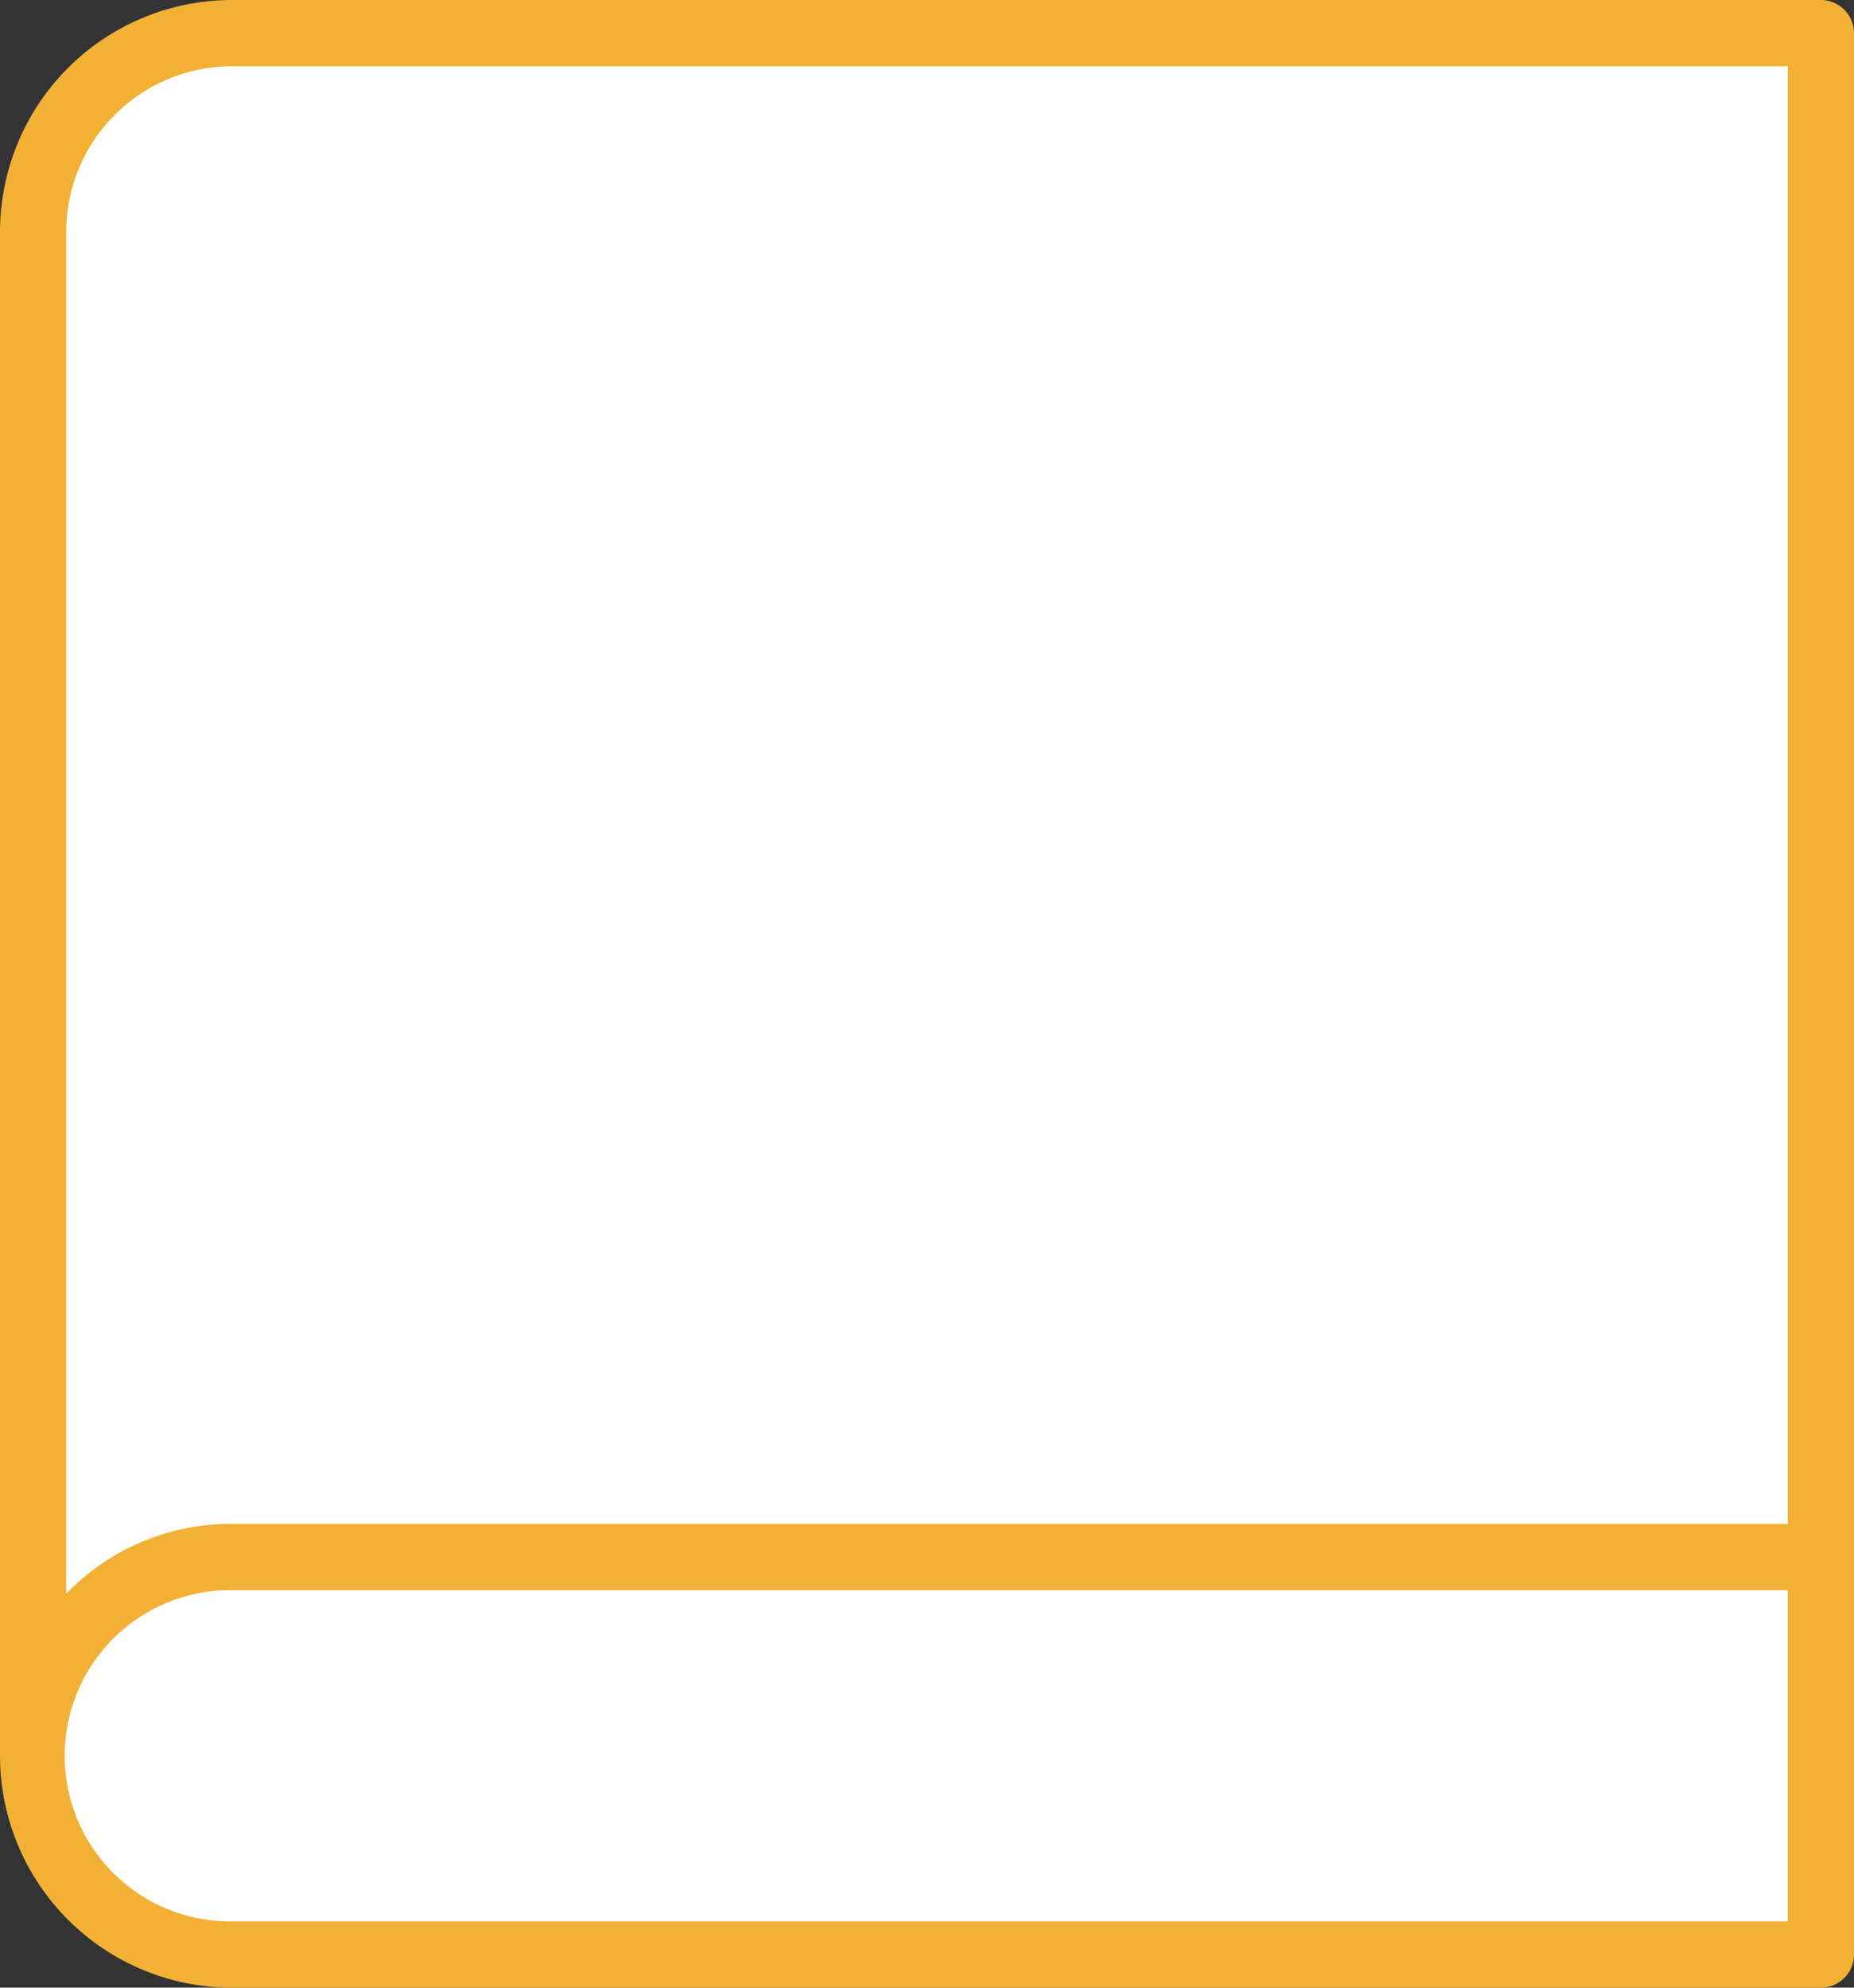
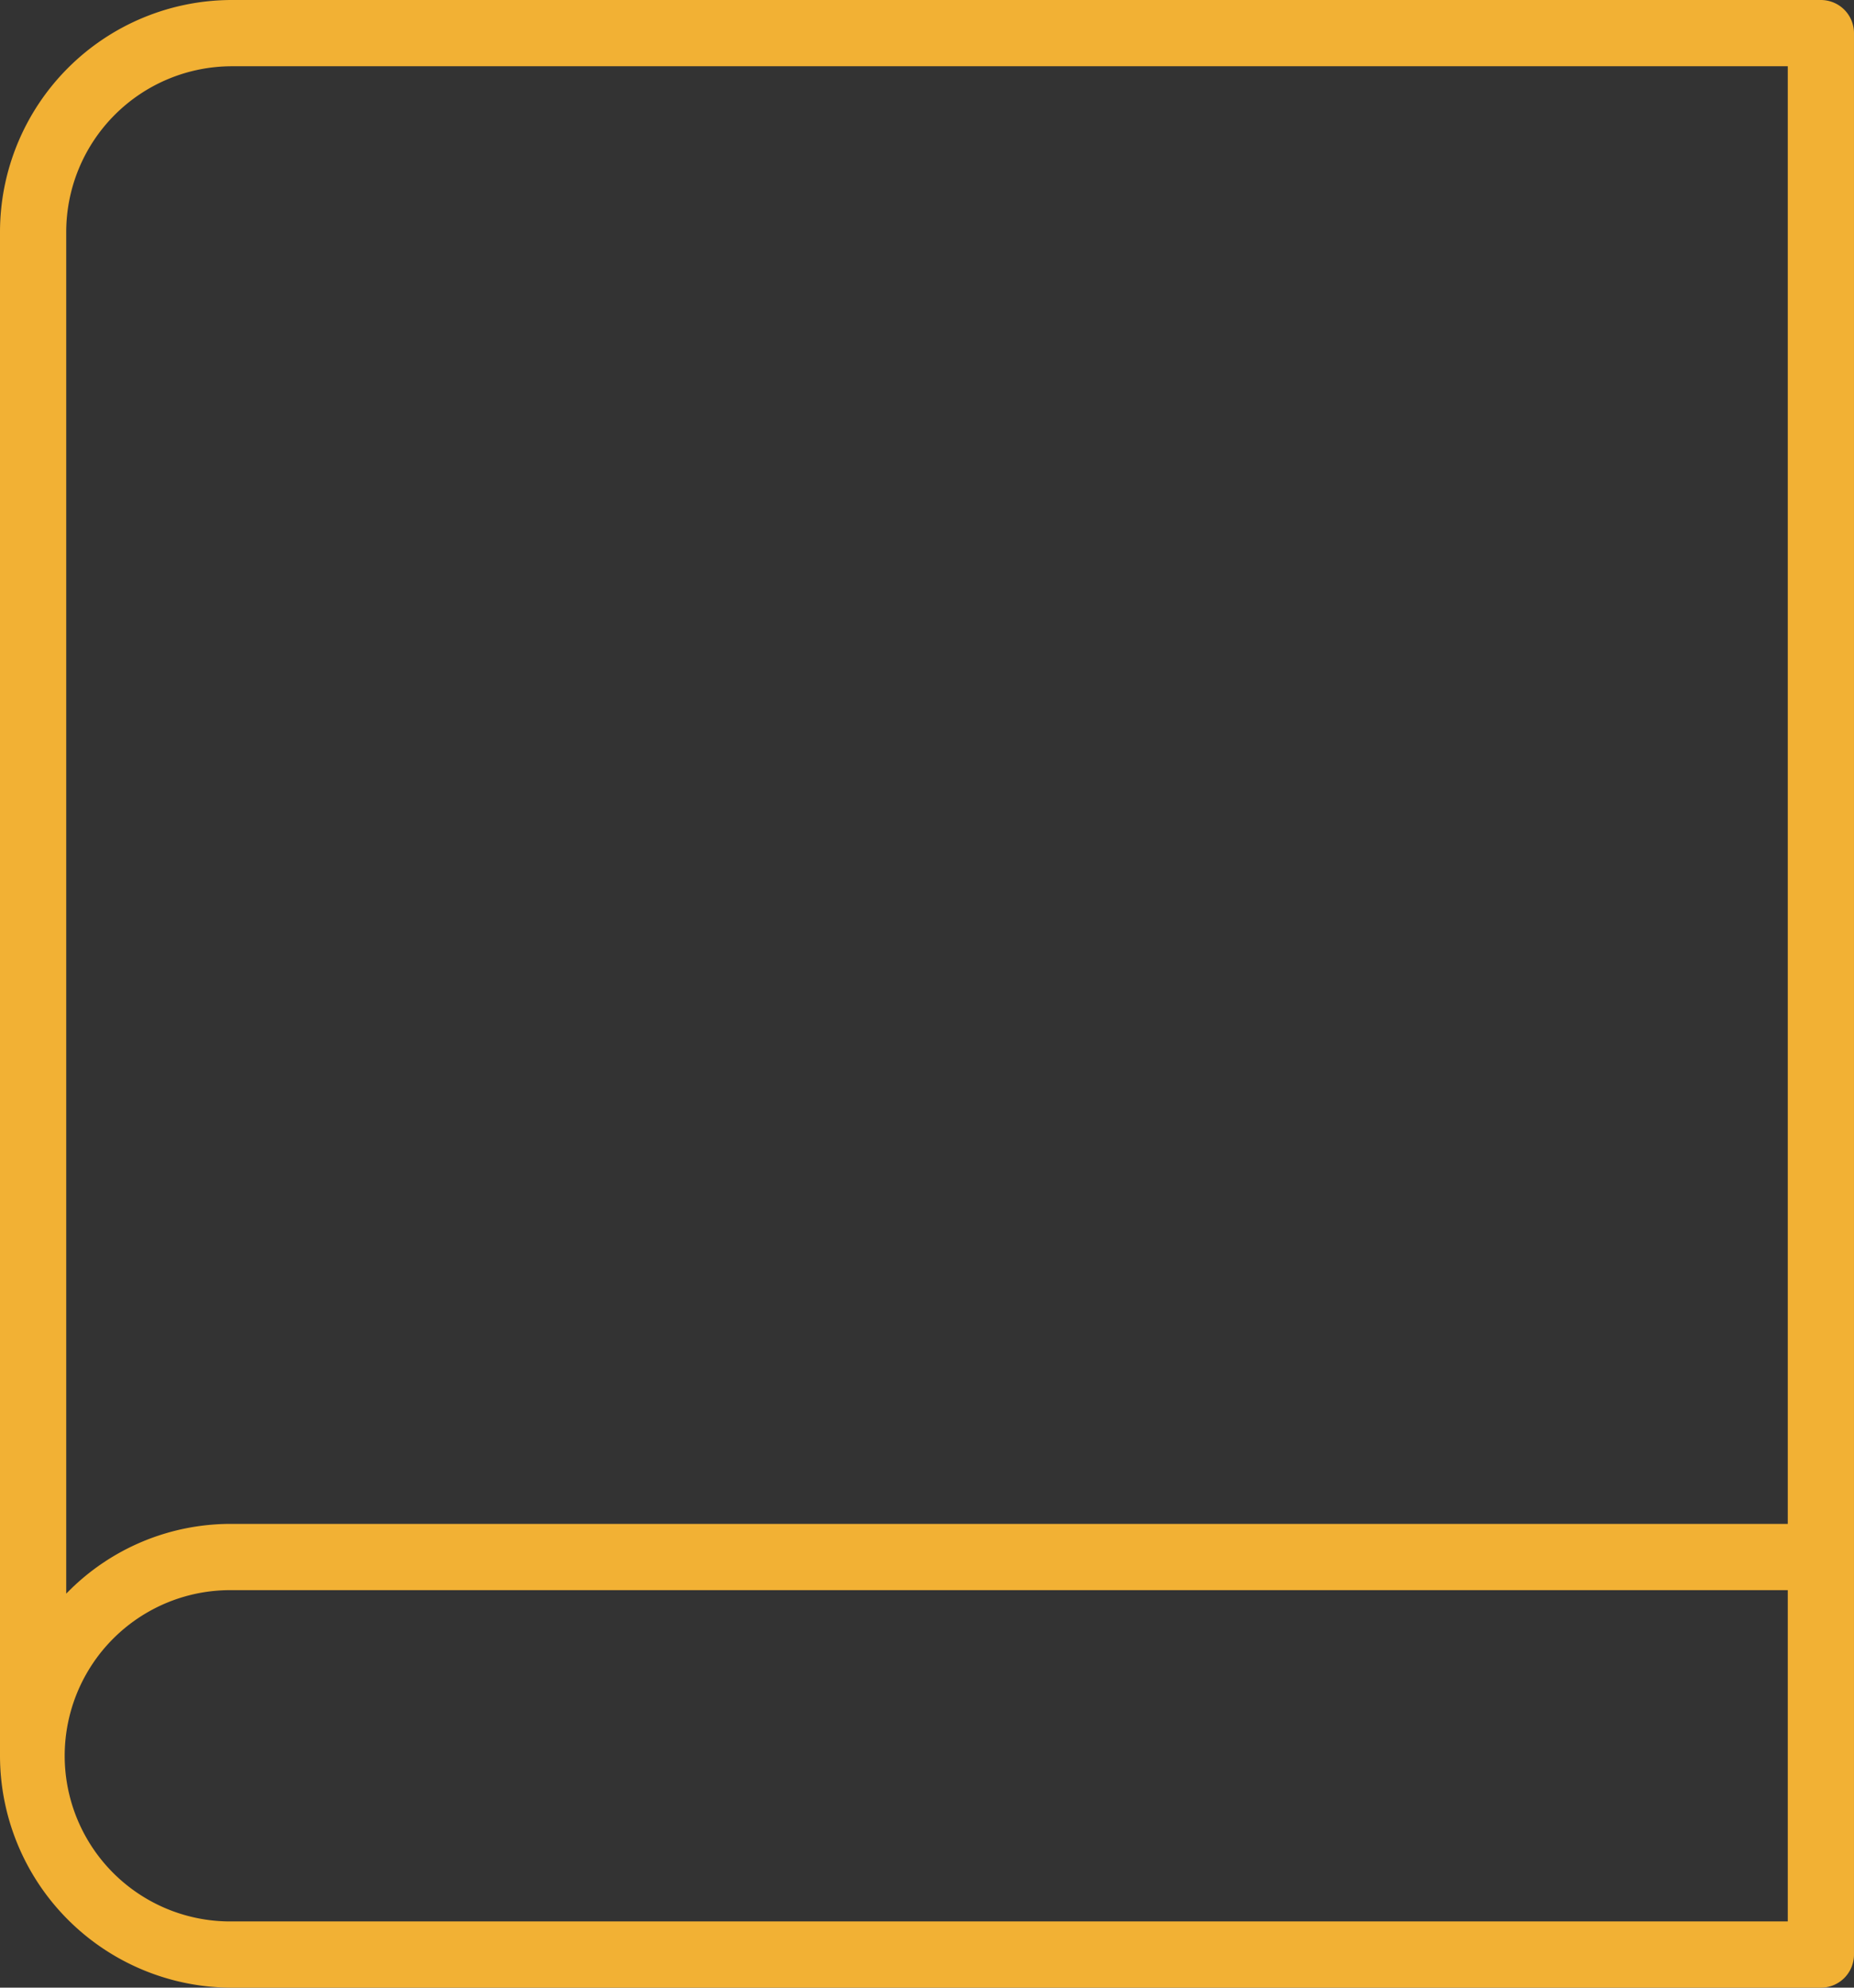
<svg xmlns="http://www.w3.org/2000/svg" width="135.146" height="144.799" viewBox="0 0 135.146 144.799">
  <rect x="0" y="0" width="135.146" height="144.799" fill="#333333" stroke="none" />
  <g id="Icon" transform="translate(-965.5 324.321)">
-     <path id="Path_5189" data-name="Path 5189" d="M968.2-305.269s-4.291-17.041,23.26-17.236,106.334,0,106.334,0v140.566H980.627s-13.547,1.912-13.43-28.2S968.2-305.269,968.2-305.269Z" fill="#fff" />
    <path id="Path_1287" data-name="Path 1287" d="M132.732,0H16.893A16.912,16.912,0,0,0,0,16.893V127.906A16.912,16.912,0,0,0,16.893,144.8H132.732a2.413,2.413,0,0,0,2.413-2.413V2.413A2.413,2.413,0,0,0,132.732,0ZM4.827,116.093v-99.2A12.081,12.081,0,0,1,16.893,4.827H130.319V111.013H16.893a16.676,16.676,0,0,0-11.931,4.947Zm125.492,23.88H16.893a12.067,12.067,0,1,1,0-24.133H130.319Zm0,0" transform="translate(965.5 -324.321)" fill="#f2b134" />
  </g>
</svg>